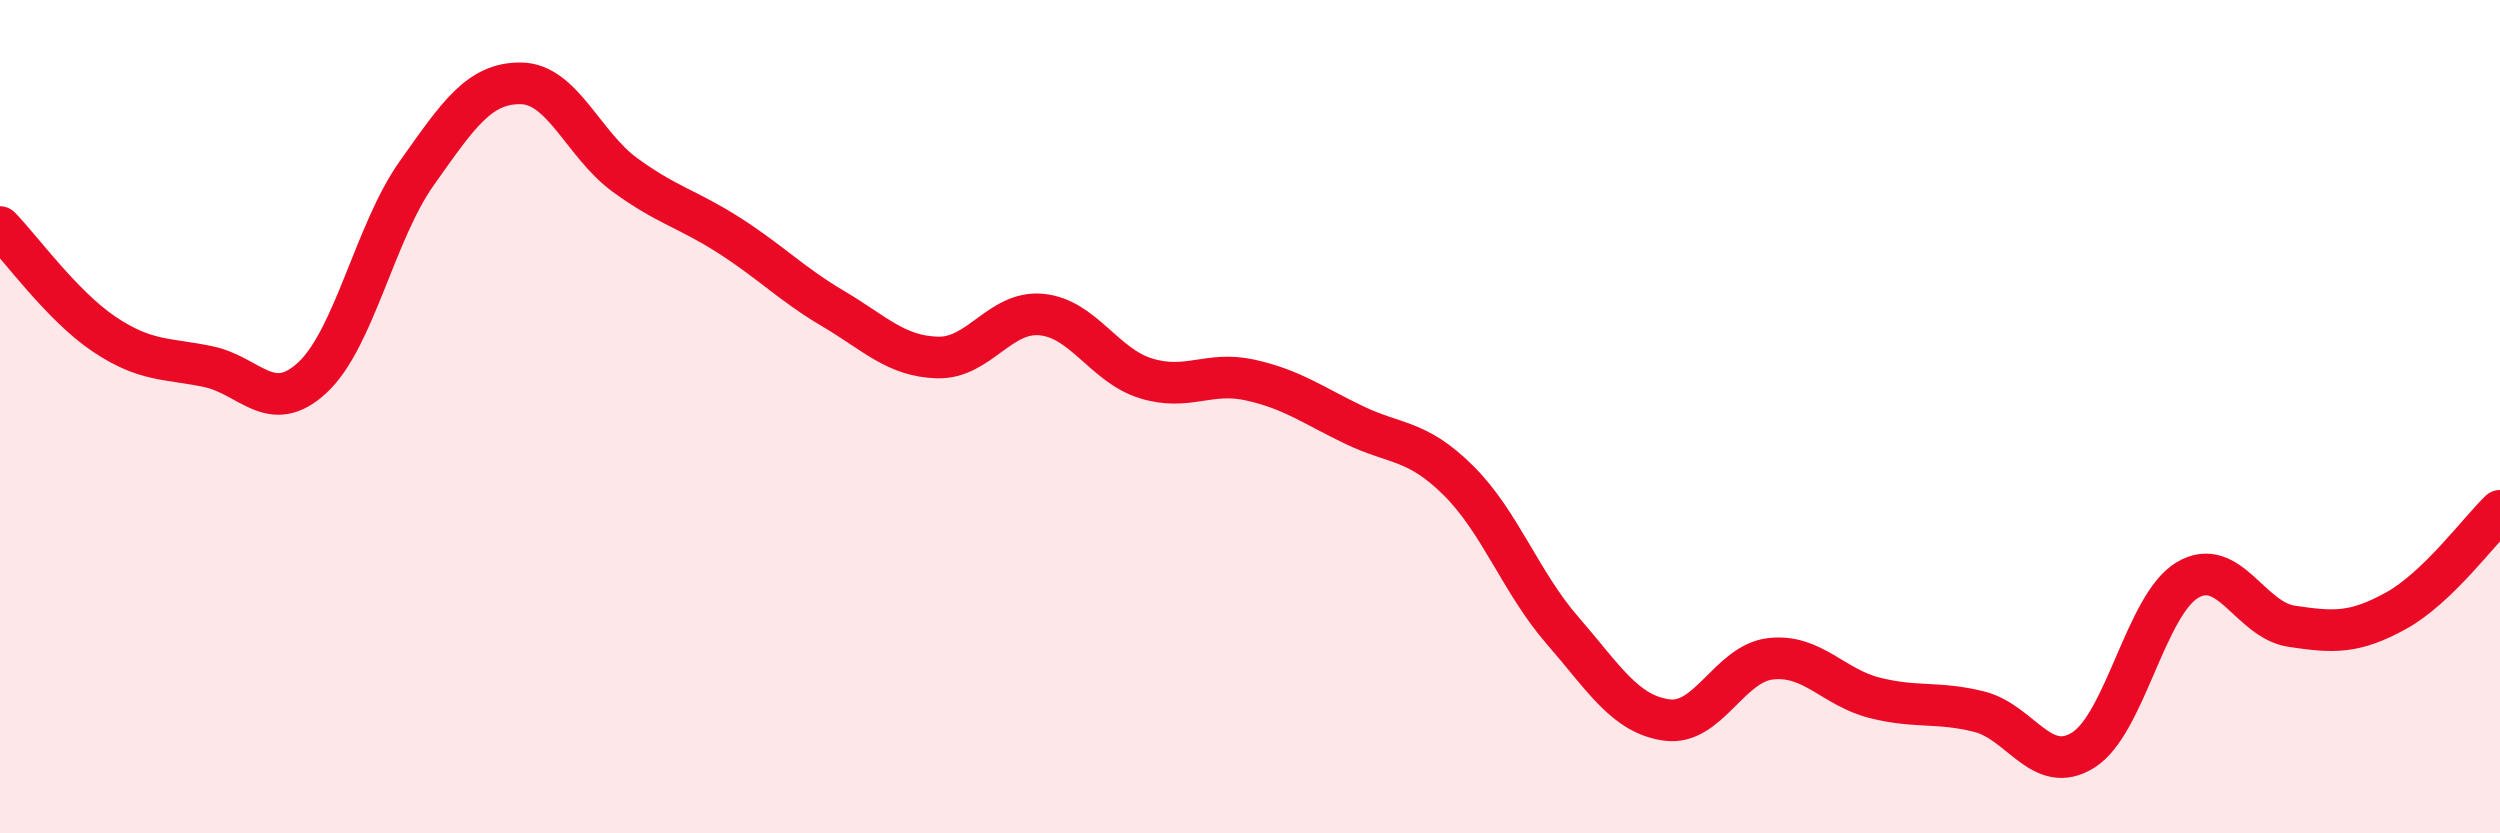
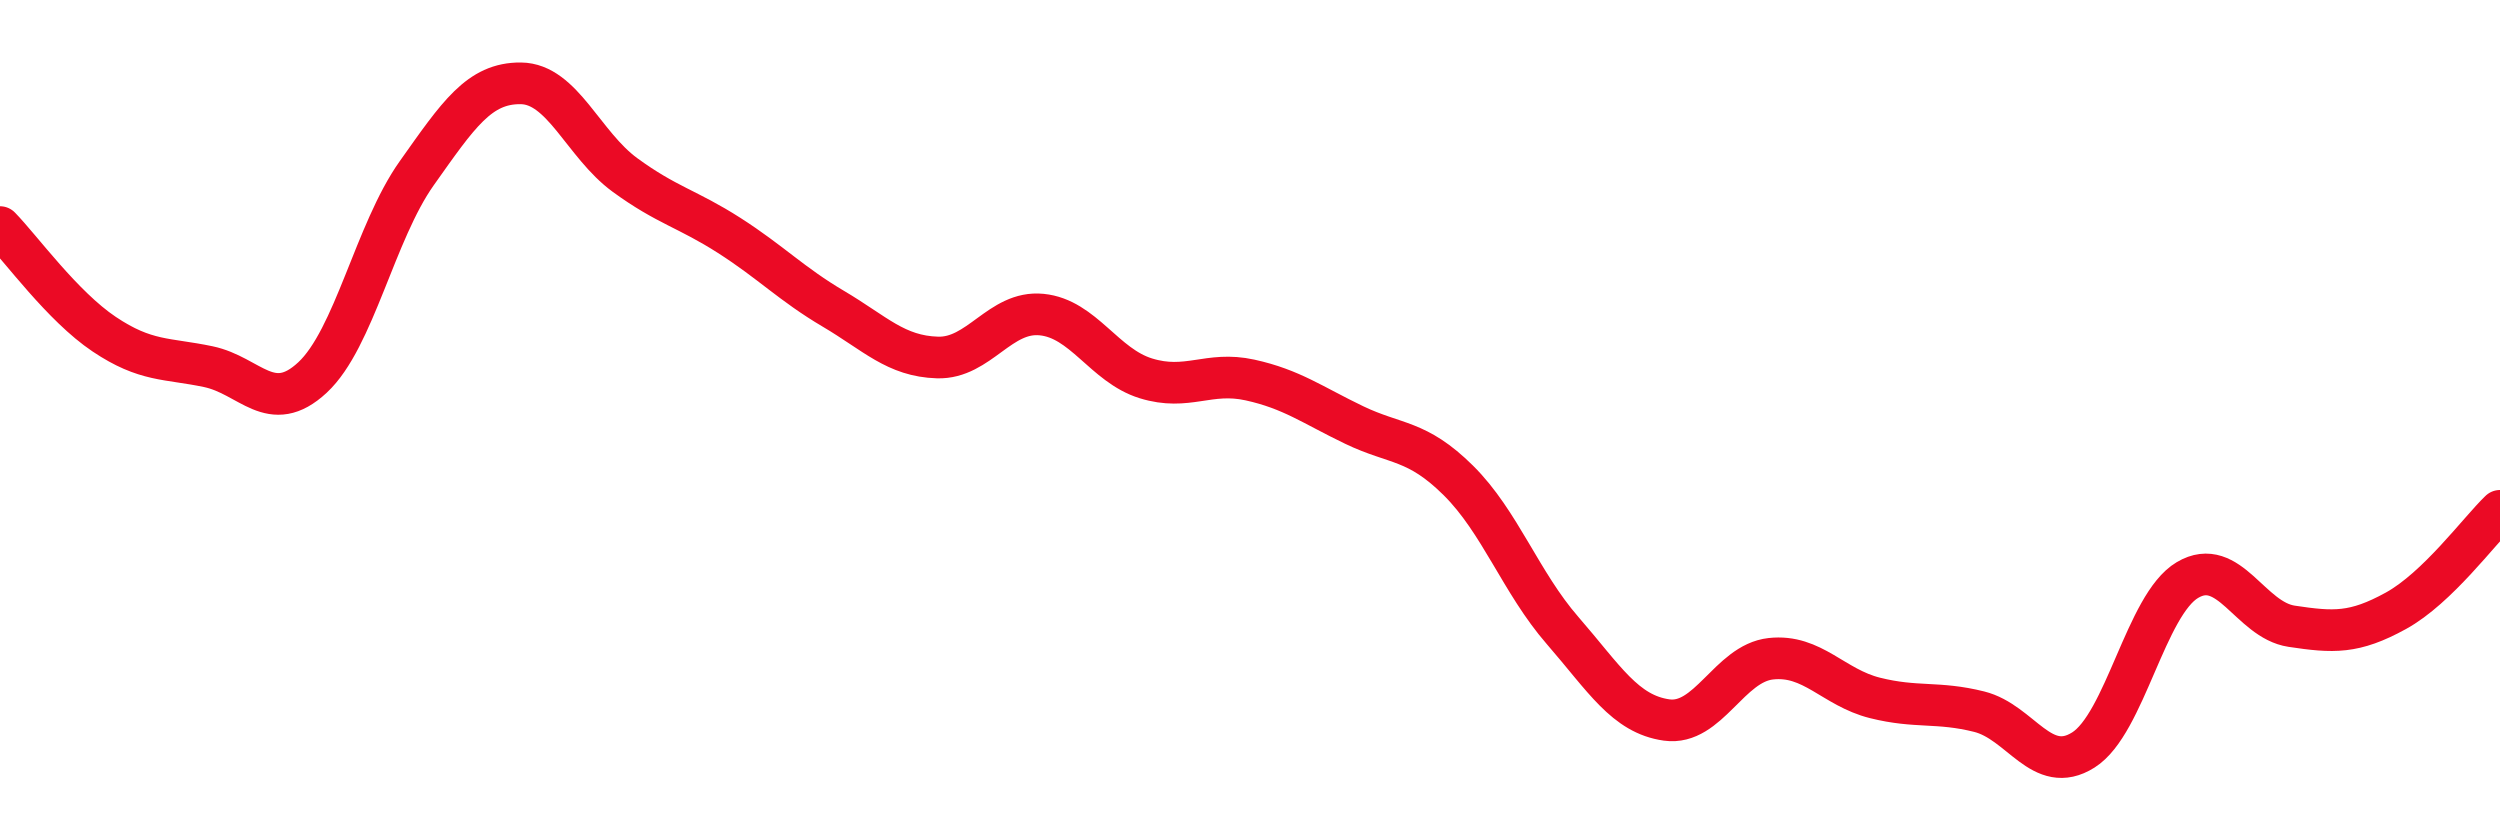
<svg xmlns="http://www.w3.org/2000/svg" width="60" height="20" viewBox="0 0 60 20">
-   <path d="M 0,5.45 C 0.5,5.96 1.5,7.35 2.5,8.02 C 3.5,8.69 4,8.59 5,8.8 C 6,9.01 6.5,9.99 7.5,9.06 C 8.5,8.13 9,5.57 10,4.16 C 11,2.75 11.5,1.99 12.5,2 C 13.5,2.01 14,3.47 15,4.2 C 16,4.93 16.5,5.01 17.5,5.65 C 18.5,6.29 19,6.82 20,7.41 C 21,8 21.5,8.55 22.5,8.58 C 23.5,8.61 24,7.45 25,7.55 C 26,7.65 26.5,8.77 27.5,9.08 C 28.5,9.39 29,8.9 30,9.12 C 31,9.34 31.5,9.72 32.5,10.2 C 33.5,10.68 34,10.54 35,11.53 C 36,12.52 36.5,13.98 37.5,15.13 C 38.5,16.28 39,17.14 40,17.28 C 41,17.42 41.5,15.92 42.5,15.81 C 43.5,15.7 44,16.5 45,16.75 C 46,17 46.5,16.83 47.5,17.08 C 48.5,17.33 49,18.63 50,18 C 51,17.37 51.5,14.51 52.5,13.92 C 53.5,13.33 54,14.88 55,15.03 C 56,15.18 56.5,15.21 57.5,14.66 C 58.5,14.11 59.5,12.74 60,12.26L60 20L0 20Z" fill="#EB0A25" opacity="0.1" stroke-linecap="round" stroke-linejoin="round" />
  <path d="M 0,5.45 C 0.5,5.96 1.5,7.35 2.5,8.02 C 3.5,8.69 4,8.59 5,8.8 C 6,9.01 6.5,9.99 7.5,9.06 C 8.5,8.13 9,5.57 10,4.16 C 11,2.75 11.5,1.99 12.5,2 C 13.5,2.01 14,3.47 15,4.2 C 16,4.93 16.5,5.01 17.5,5.65 C 18.5,6.29 19,6.82 20,7.41 C 21,8 21.5,8.55 22.5,8.58 C 23.5,8.61 24,7.45 25,7.55 C 26,7.65 26.5,8.77 27.5,9.08 C 28.5,9.39 29,8.9 30,9.12 C 31,9.34 31.5,9.72 32.5,10.2 C 33.5,10.68 34,10.54 35,11.53 C 36,12.52 36.5,13.98 37.5,15.13 C 38.5,16.28 39,17.14 40,17.28 C 41,17.42 41.5,15.92 42.5,15.81 C 43.5,15.7 44,16.5 45,16.75 C 46,17 46.5,16.83 47.5,17.08 C 48.5,17.33 49,18.63 50,18 C 51,17.37 51.5,14.51 52.5,13.92 C 53.5,13.33 54,14.88 55,15.03 C 56,15.18 56.5,15.21 57.5,14.66 C 58.5,14.11 59.5,12.74 60,12.26" stroke="#EB0A25" stroke-width="1" fill="none" stroke-linecap="round" stroke-linejoin="round" />
</svg>